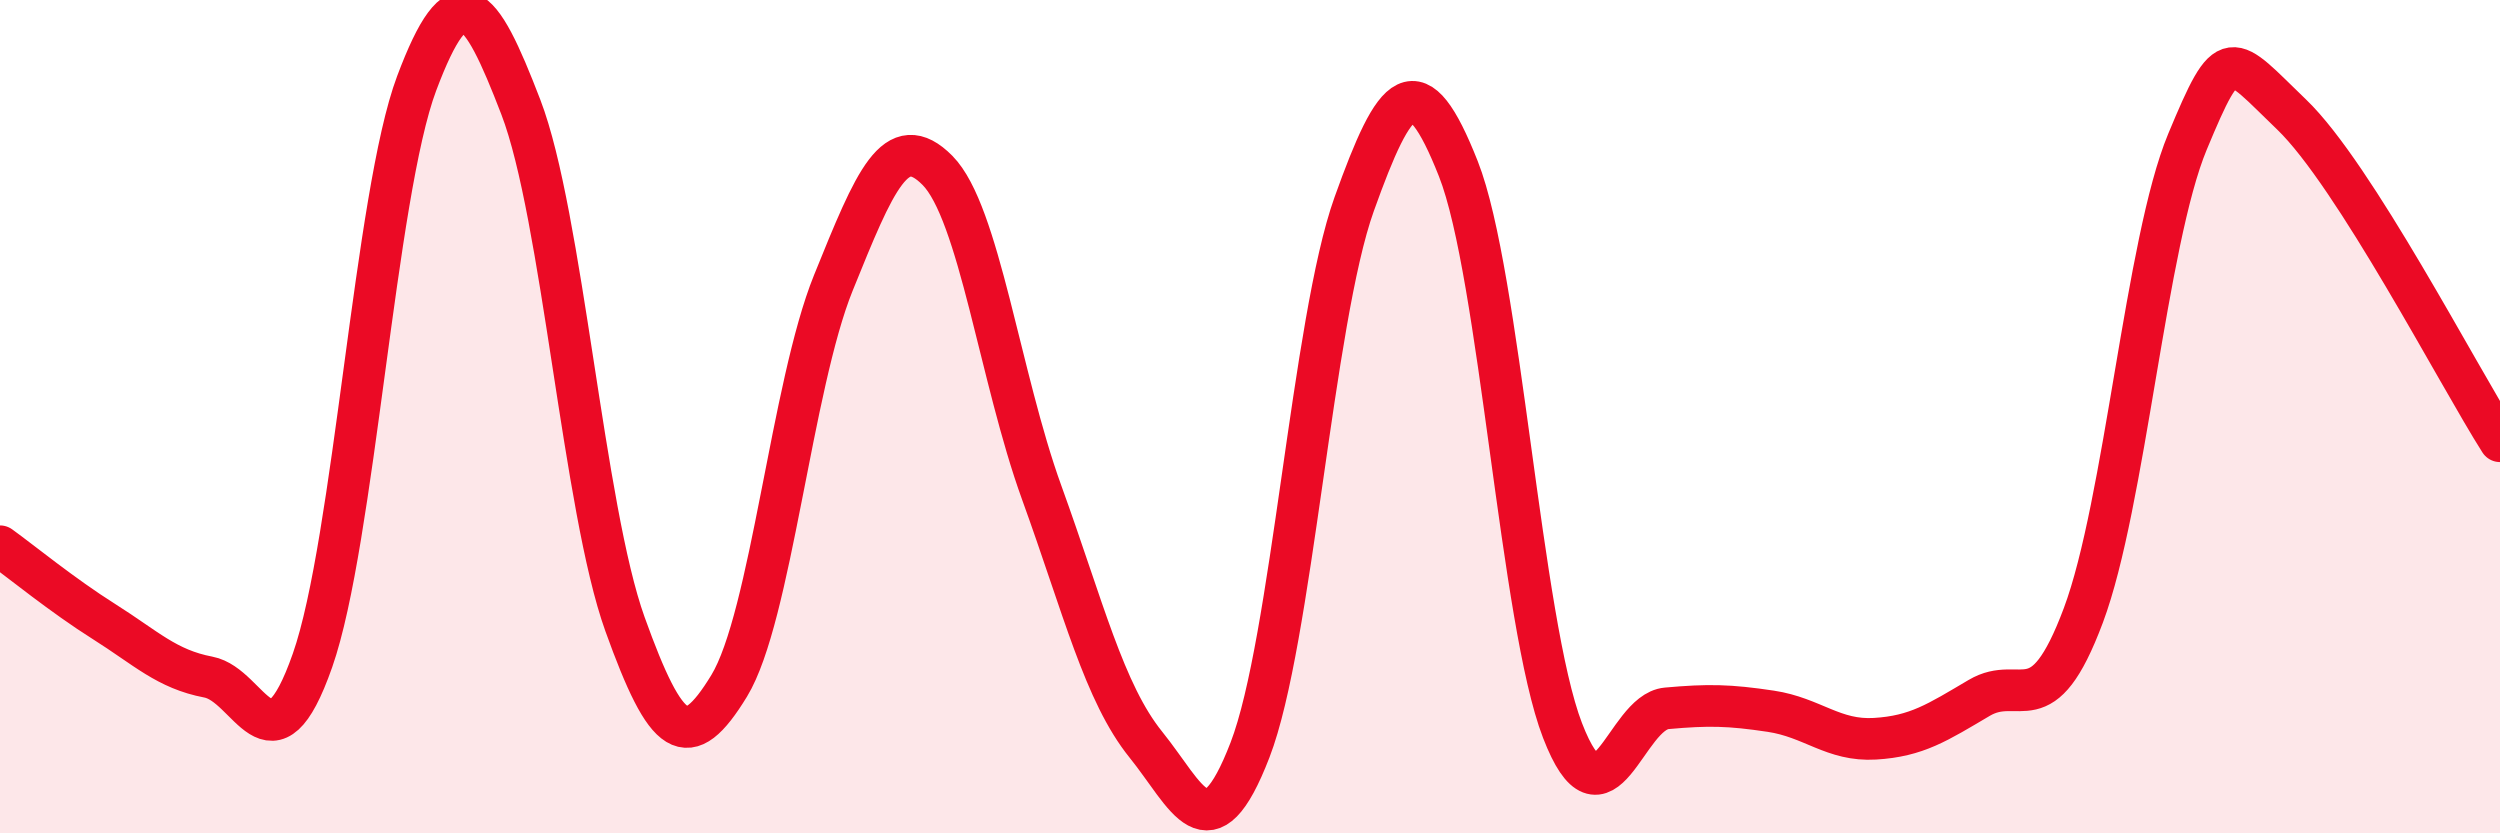
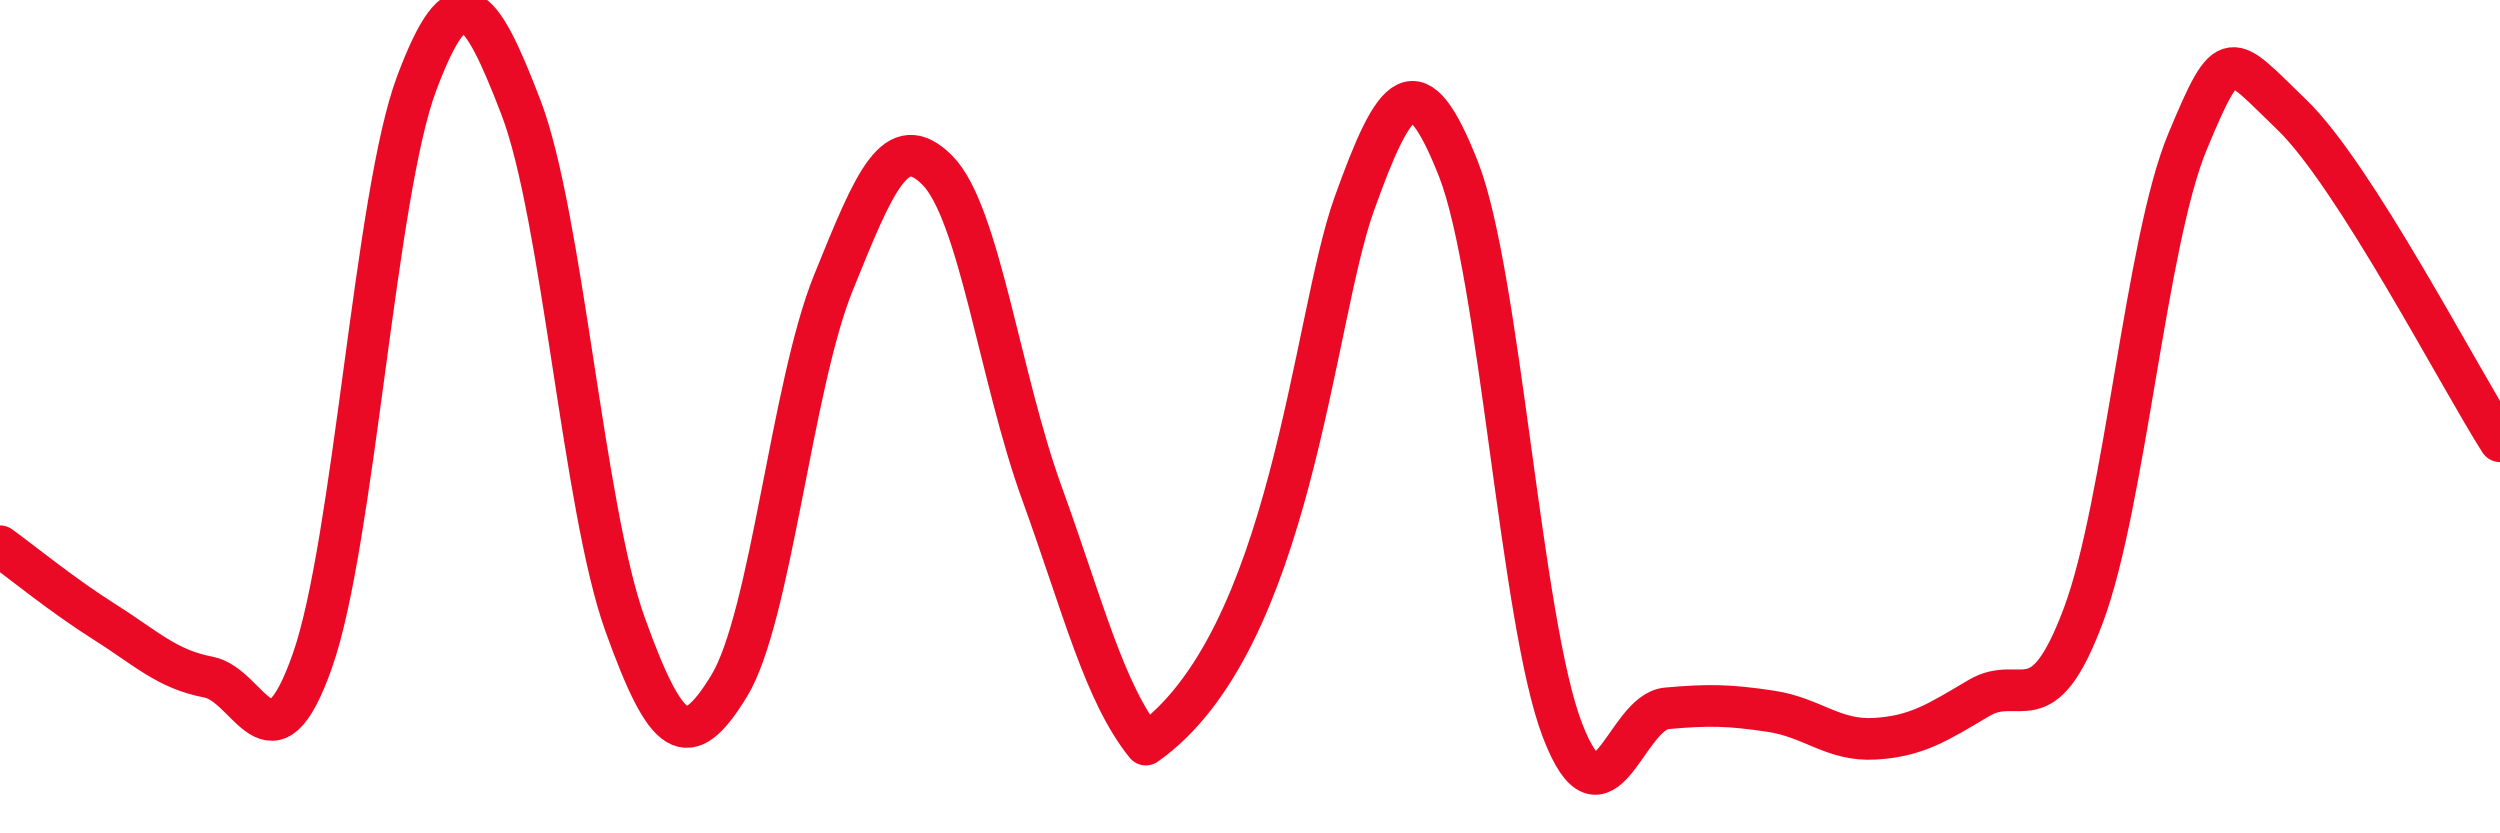
<svg xmlns="http://www.w3.org/2000/svg" width="60" height="20" viewBox="0 0 60 20">
-   <path d="M 0,13.11 C 0.5,13.47 1.5,14.29 2.5,14.92 C 3.5,15.55 4,16.06 5,16.25 C 6,16.44 6.5,18.7 7.5,15.85 C 8.5,13 9,4.66 10,2 C 11,-0.66 11.5,-0.03 12.5,2.57 C 13.5,5.17 14,12.2 15,14.98 C 16,17.76 16.5,18.1 17.5,16.46 C 18.5,14.82 19,9.26 20,6.79 C 21,4.32 21.5,3.08 22.5,4.09 C 23.5,5.1 24,9.06 25,11.82 C 26,14.58 26.5,16.63 27.5,17.87 C 28.5,19.11 29,20.59 30,18 C 31,15.41 31.5,7.69 32.5,4.9 C 33.5,2.11 34,1.52 35,4.05 C 36,6.58 36.5,14.94 37.5,17.53 C 38.5,20.12 39,17.09 40,17 C 41,16.91 41.5,16.92 42.5,17.07 C 43.5,17.22 44,17.79 45,17.73 C 46,17.67 46.5,17.34 47.5,16.75 C 48.5,16.16 49,17.44 50,14.77 C 51,12.1 51.5,5.8 52.5,3.4 C 53.5,1 53.5,1.31 55,2.75 C 56.5,4.19 59,9.02 60,10.59L60 20L0 20Z" fill="#EB0A25" opacity="0.1" stroke-linecap="round" stroke-linejoin="round" />
-   <path d="M 0,13.11 C 0.5,13.47 1.5,14.29 2.5,14.92 C 3.5,15.55 4,16.06 5,16.25 C 6,16.44 6.5,18.7 7.5,15.85 C 8.5,13 9,4.66 10,2 C 11,-0.66 11.5,-0.03 12.5,2.57 C 13.5,5.17 14,12.2 15,14.98 C 16,17.76 16.5,18.1 17.5,16.46 C 18.5,14.82 19,9.26 20,6.79 C 21,4.32 21.5,3.08 22.5,4.09 C 23.5,5.1 24,9.06 25,11.82 C 26,14.58 26.5,16.63 27.5,17.87 C 28.5,19.11 29,20.59 30,18 C 31,15.41 31.5,7.69 32.5,4.9 C 33.5,2.11 34,1.52 35,4.05 C 36,6.58 36.5,14.94 37.5,17.53 C 38.5,20.12 39,17.09 40,17 C 41,16.91 41.5,16.92 42.5,17.07 C 43.5,17.22 44,17.79 45,17.73 C 46,17.67 46.5,17.34 47.5,16.75 C 48.5,16.16 49,17.44 50,14.77 C 51,12.1 51.5,5.8 52.5,3.4 C 53.5,1 53.5,1.31 55,2.75 C 56.5,4.19 59,9.02 60,10.59" stroke="#EB0A25" stroke-width="1" fill="none" stroke-linecap="round" stroke-linejoin="round" />
+   <path d="M 0,13.11 C 0.5,13.47 1.5,14.29 2.5,14.92 C 3.5,15.55 4,16.06 5,16.25 C 6,16.44 6.5,18.7 7.5,15.85 C 8.5,13 9,4.66 10,2 C 11,-0.66 11.5,-0.03 12.5,2.57 C 13.5,5.17 14,12.2 15,14.98 C 16,17.76 16.5,18.1 17.5,16.46 C 18.5,14.82 19,9.26 20,6.79 C 21,4.32 21.5,3.08 22.5,4.09 C 23.5,5.1 24,9.06 25,11.82 C 26,14.58 26.5,16.63 27.5,17.87 C 31,15.41 31.5,7.69 32.5,4.9 C 33.5,2.11 34,1.52 35,4.05 C 36,6.58 36.5,14.94 37.5,17.53 C 38.5,20.12 39,17.09 40,17 C 41,16.91 41.5,16.92 42.5,17.07 C 43.5,17.22 44,17.79 45,17.73 C 46,17.67 46.5,17.34 47.5,16.75 C 48.5,16.16 49,17.44 50,14.77 C 51,12.1 51.5,5.8 52.5,3.4 C 53.5,1 53.5,1.31 55,2.75 C 56.5,4.19 59,9.02 60,10.59" stroke="#EB0A25" stroke-width="1" fill="none" stroke-linecap="round" stroke-linejoin="round" />
</svg>